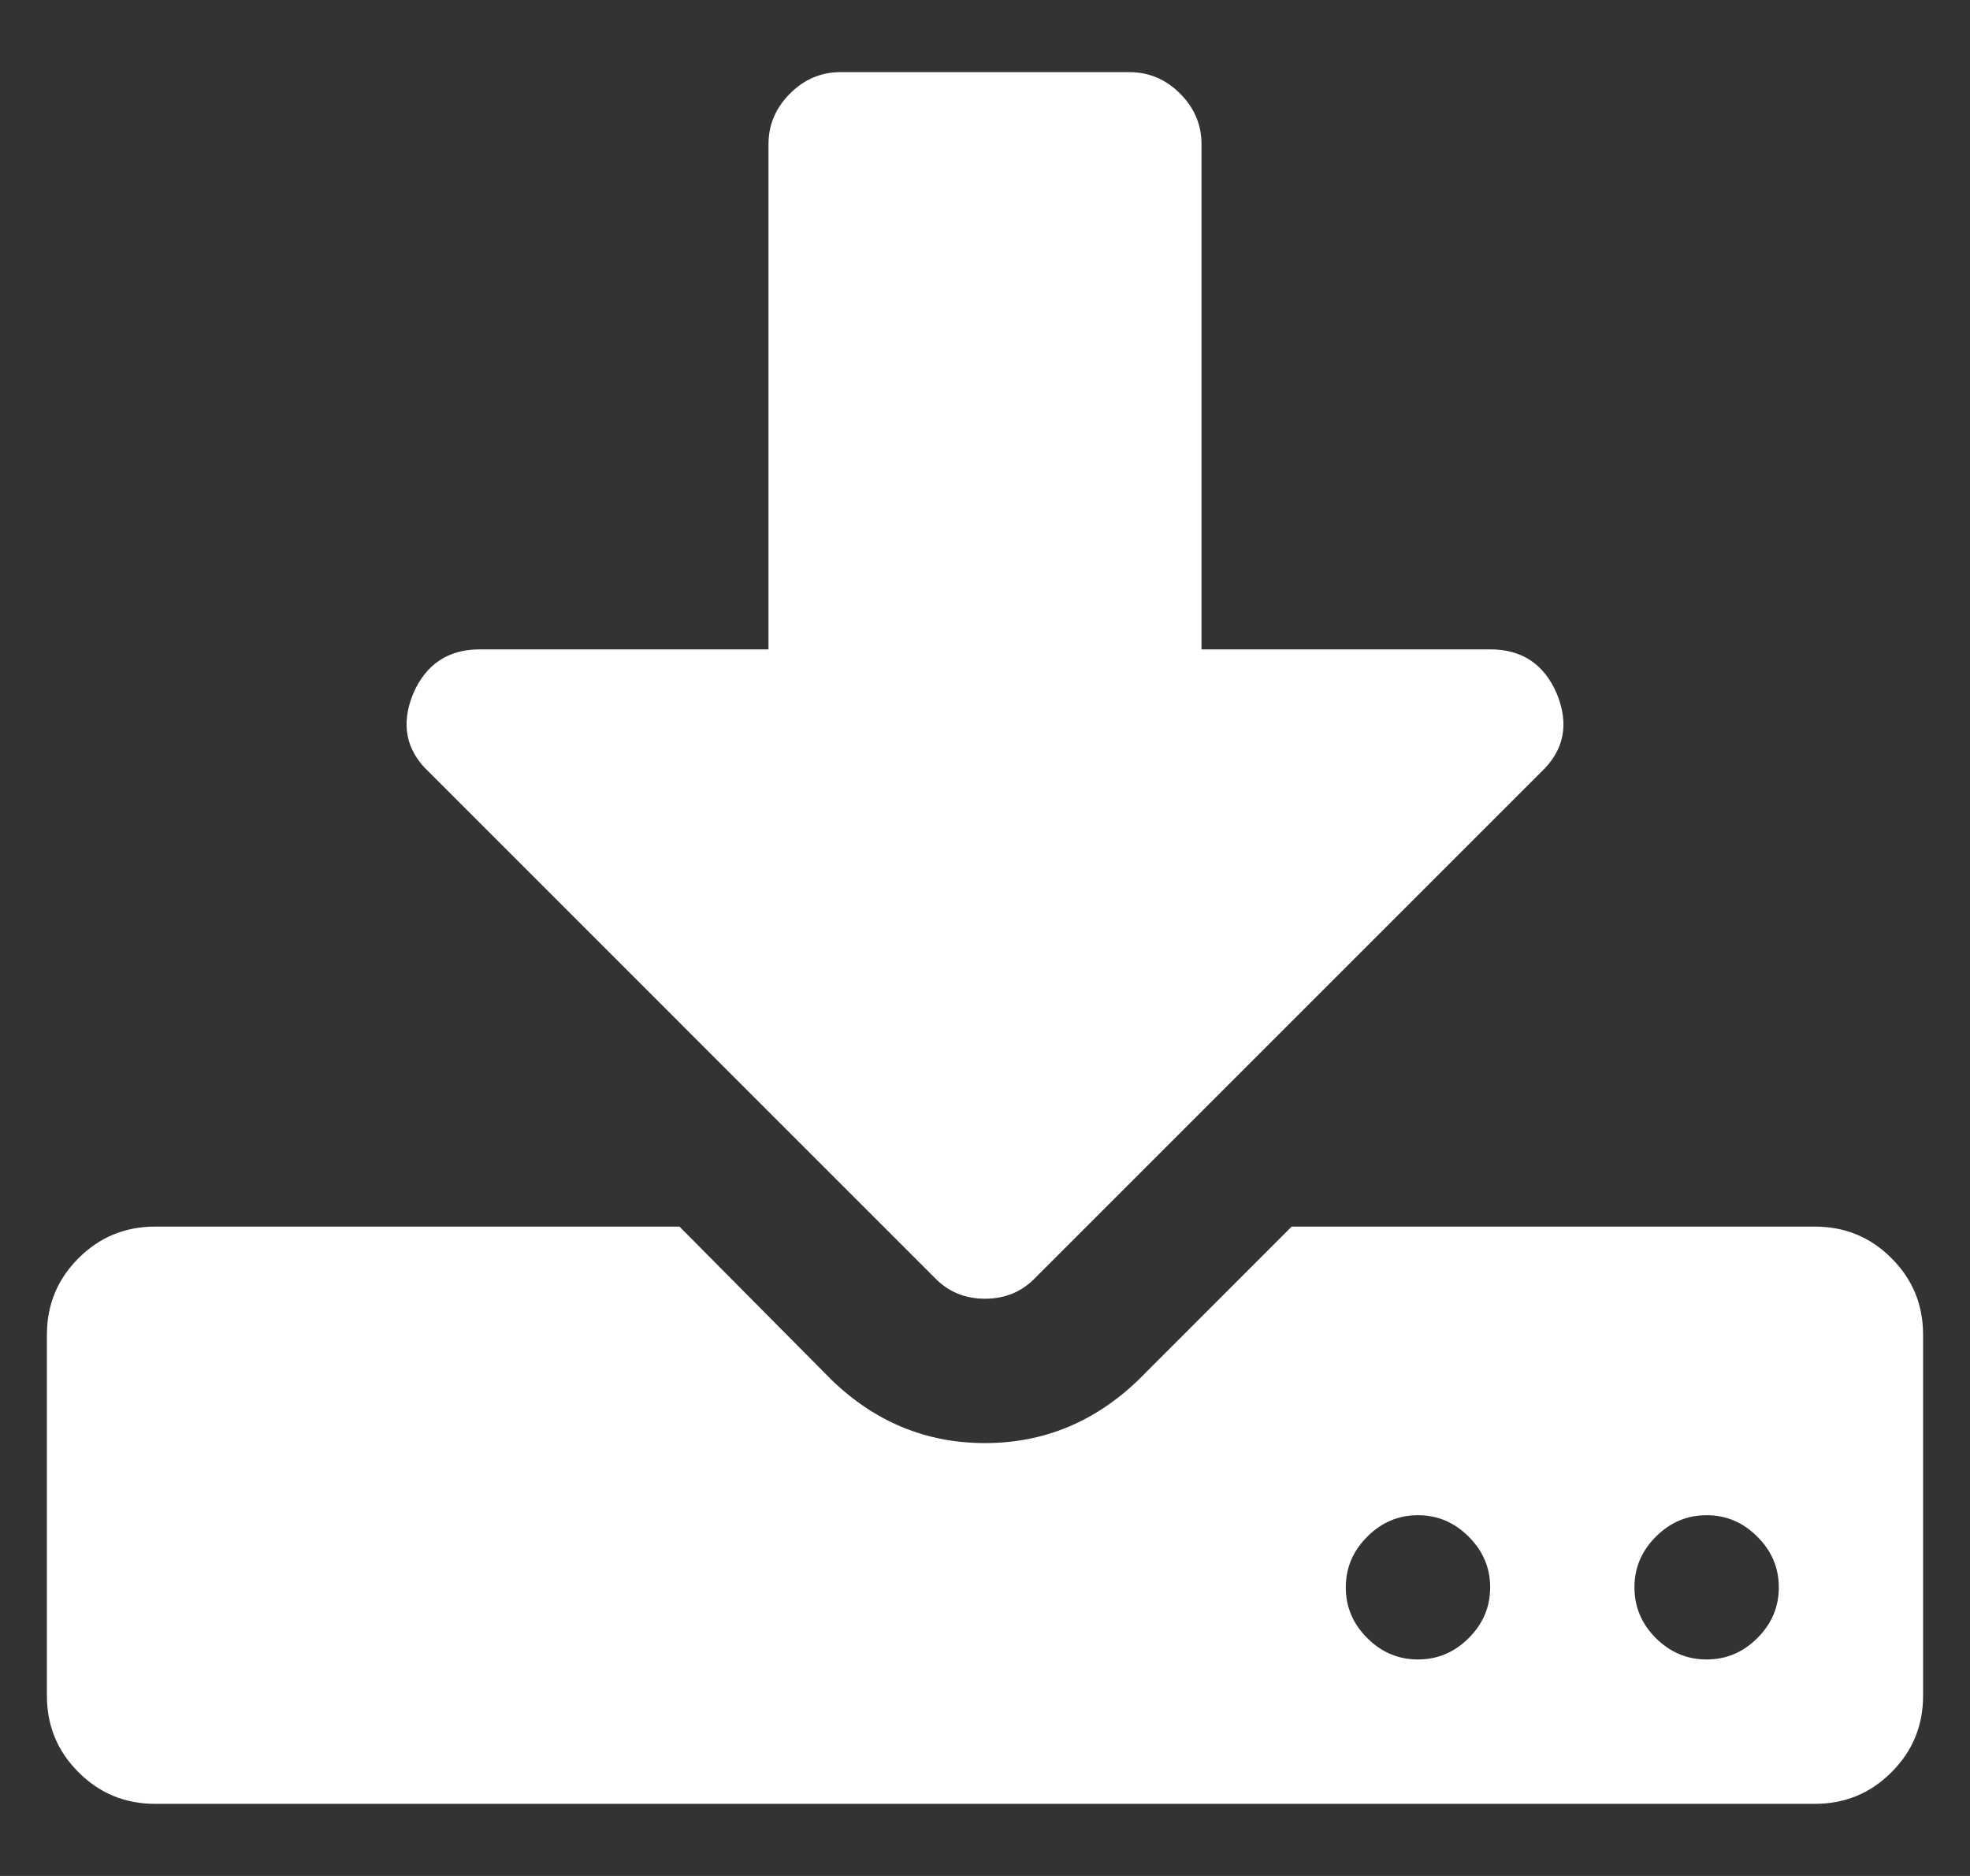
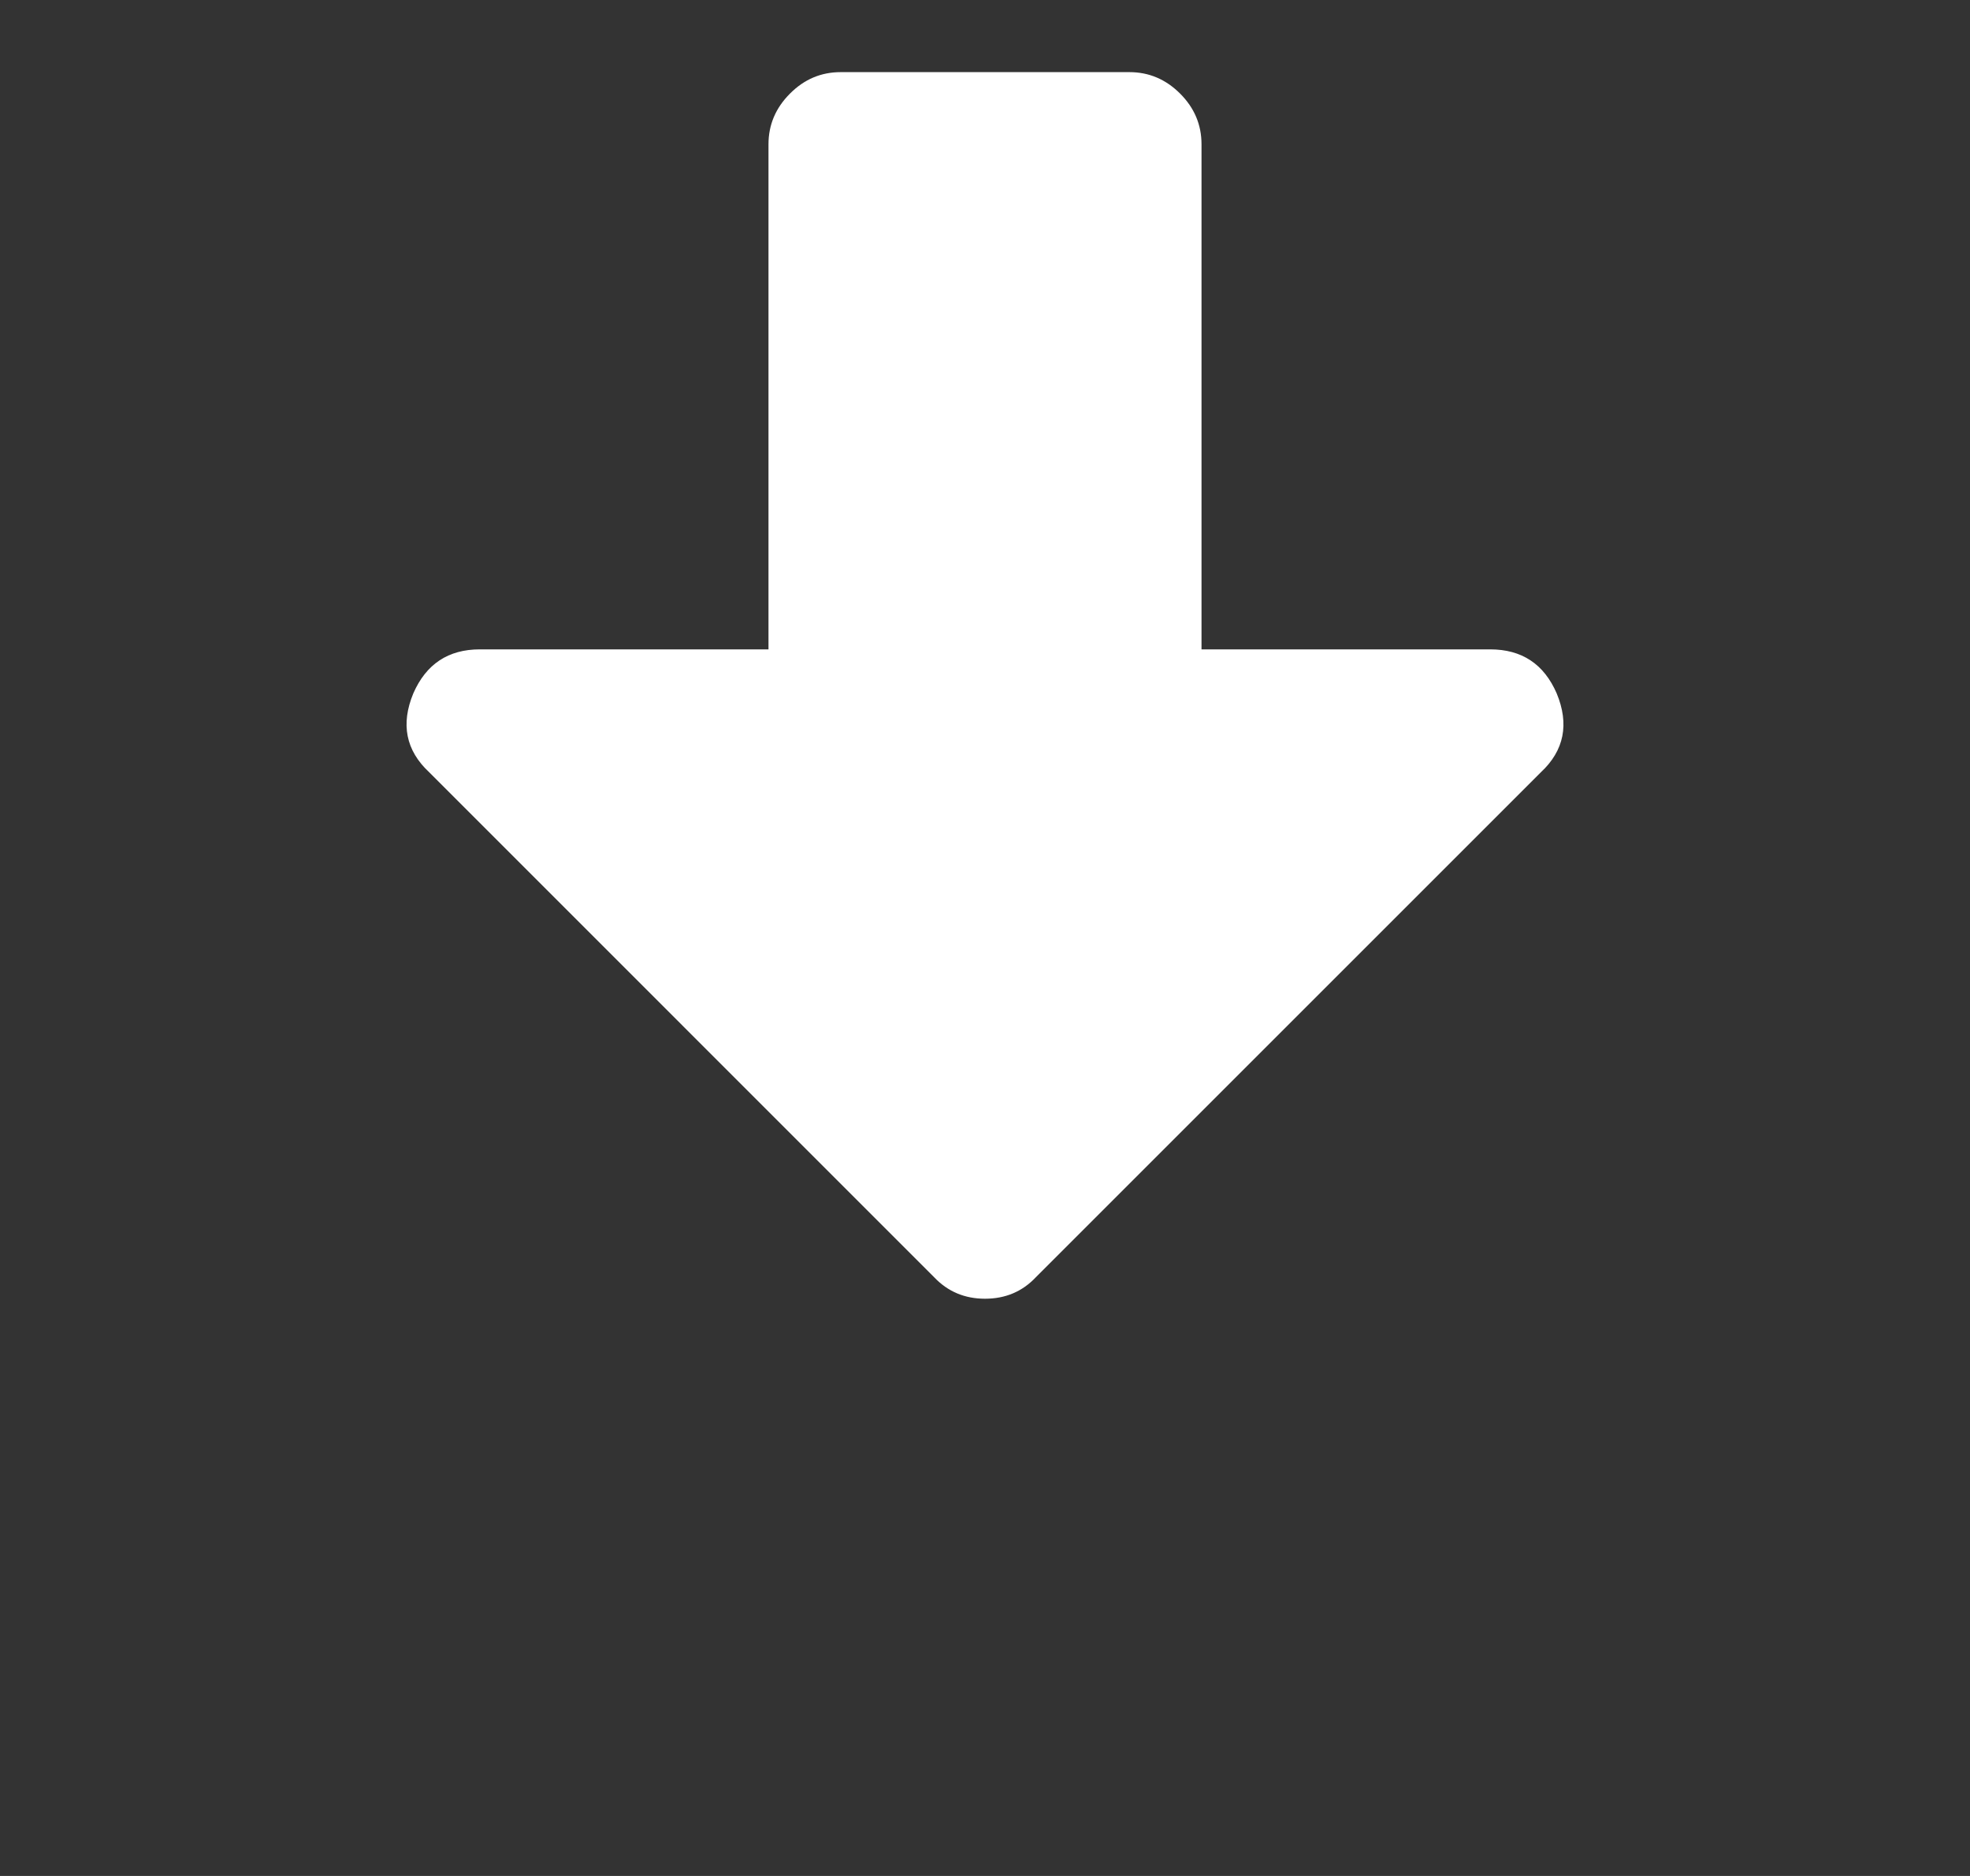
<svg xmlns="http://www.w3.org/2000/svg" width="21" height="20" viewBox="0 0 21 20" fill="none">
  <rect x="0" y="0" width="21" height="20" fill="#333333" stroke="none" />
  <g clip-path="url(#clip0_238_256)">
-     <path d="M20.163 13.414C19.939 13.189 19.667 13.077 19.346 13.077H13.769L12.135 14.712C11.67 15.16 11.125 15.385 10.5 15.385C9.875 15.385 9.33 15.161 8.865 14.712L7.243 13.077H1.654C1.333 13.077 1.061 13.19 0.837 13.414C0.612 13.638 0.5 13.91 0.5 14.231V18.077C0.5 18.398 0.612 18.67 0.837 18.894C1.061 19.119 1.333 19.231 1.654 19.231H19.346C19.667 19.231 19.939 19.119 20.163 18.894C20.388 18.67 20.5 18.398 20.5 18.077V14.231C20.5 13.91 20.388 13.638 20.163 13.414ZM15.656 17.464C15.504 17.616 15.324 17.692 15.115 17.692C14.907 17.692 14.727 17.616 14.575 17.464C14.422 17.312 14.346 17.132 14.346 16.923C14.346 16.715 14.422 16.535 14.575 16.383C14.727 16.23 14.907 16.154 15.115 16.154C15.324 16.154 15.504 16.23 15.656 16.383C15.809 16.535 15.885 16.715 15.885 16.923C15.885 17.132 15.809 17.312 15.656 17.464ZM18.733 17.464C18.581 17.616 18.401 17.692 18.192 17.692C17.984 17.692 17.804 17.616 17.651 17.464C17.499 17.312 17.423 17.132 17.423 16.923C17.423 16.715 17.499 16.535 17.651 16.383C17.804 16.23 17.984 16.154 18.192 16.154C18.401 16.154 18.581 16.23 18.733 16.383C18.886 16.535 18.962 16.715 18.962 16.923C18.962 17.132 18.886 17.312 18.733 17.464Z" fill="white" />
    <path d="M9.959 13.618C10.104 13.77 10.284 13.846 10.5 13.846C10.717 13.846 10.897 13.77 11.041 13.618L16.426 8.233C16.674 8.001 16.73 7.72 16.594 7.392C16.458 7.079 16.222 6.923 15.885 6.923H12.808V1.538C12.808 1.33 12.732 1.15 12.58 0.998C12.427 0.845 12.247 0.769 12.039 0.769H8.962C8.753 0.769 8.573 0.845 8.421 0.998C8.269 1.15 8.192 1.33 8.192 1.538V6.923H5.115C4.779 6.923 4.543 7.079 4.406 7.392C4.27 7.72 4.326 8.001 4.575 8.233L9.959 13.618Z" fill="white" />
  </g>
  <defs>
    <clipPath id="clip0_238_256">
      <rect width="20" height="20" fill="white" transform="translate(0.5)" />
    </clipPath>
  </defs>
</svg>